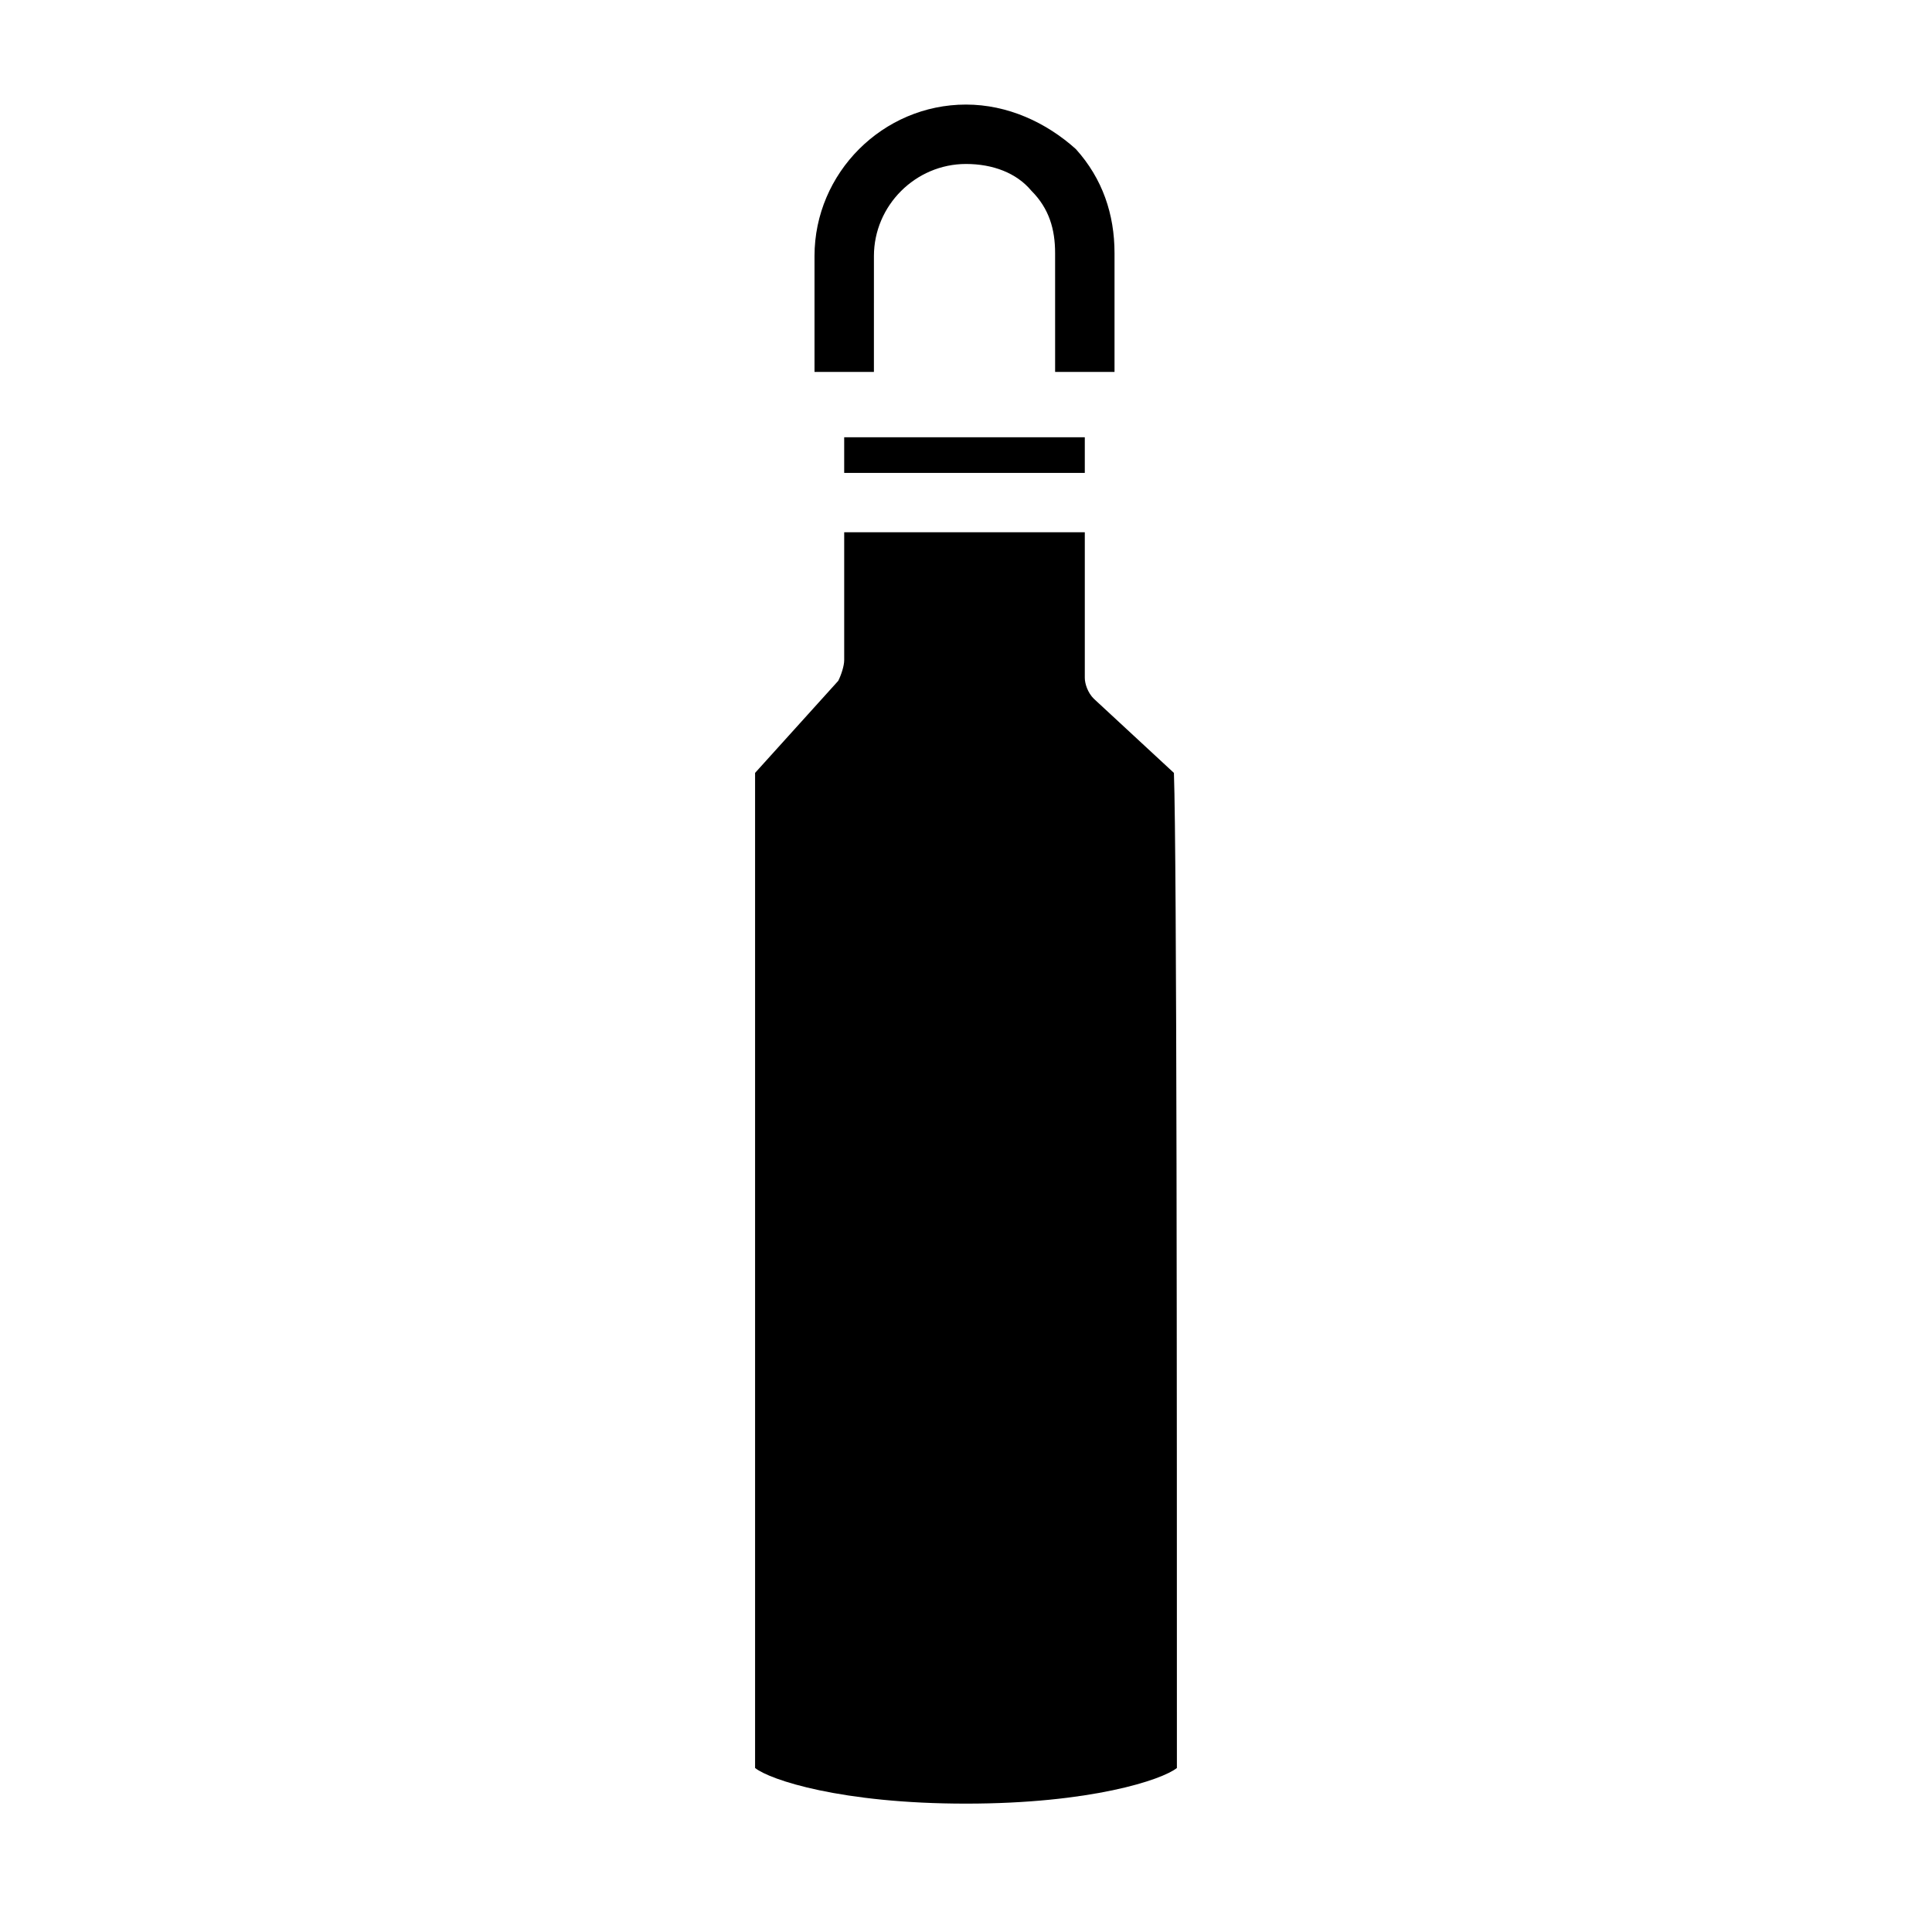
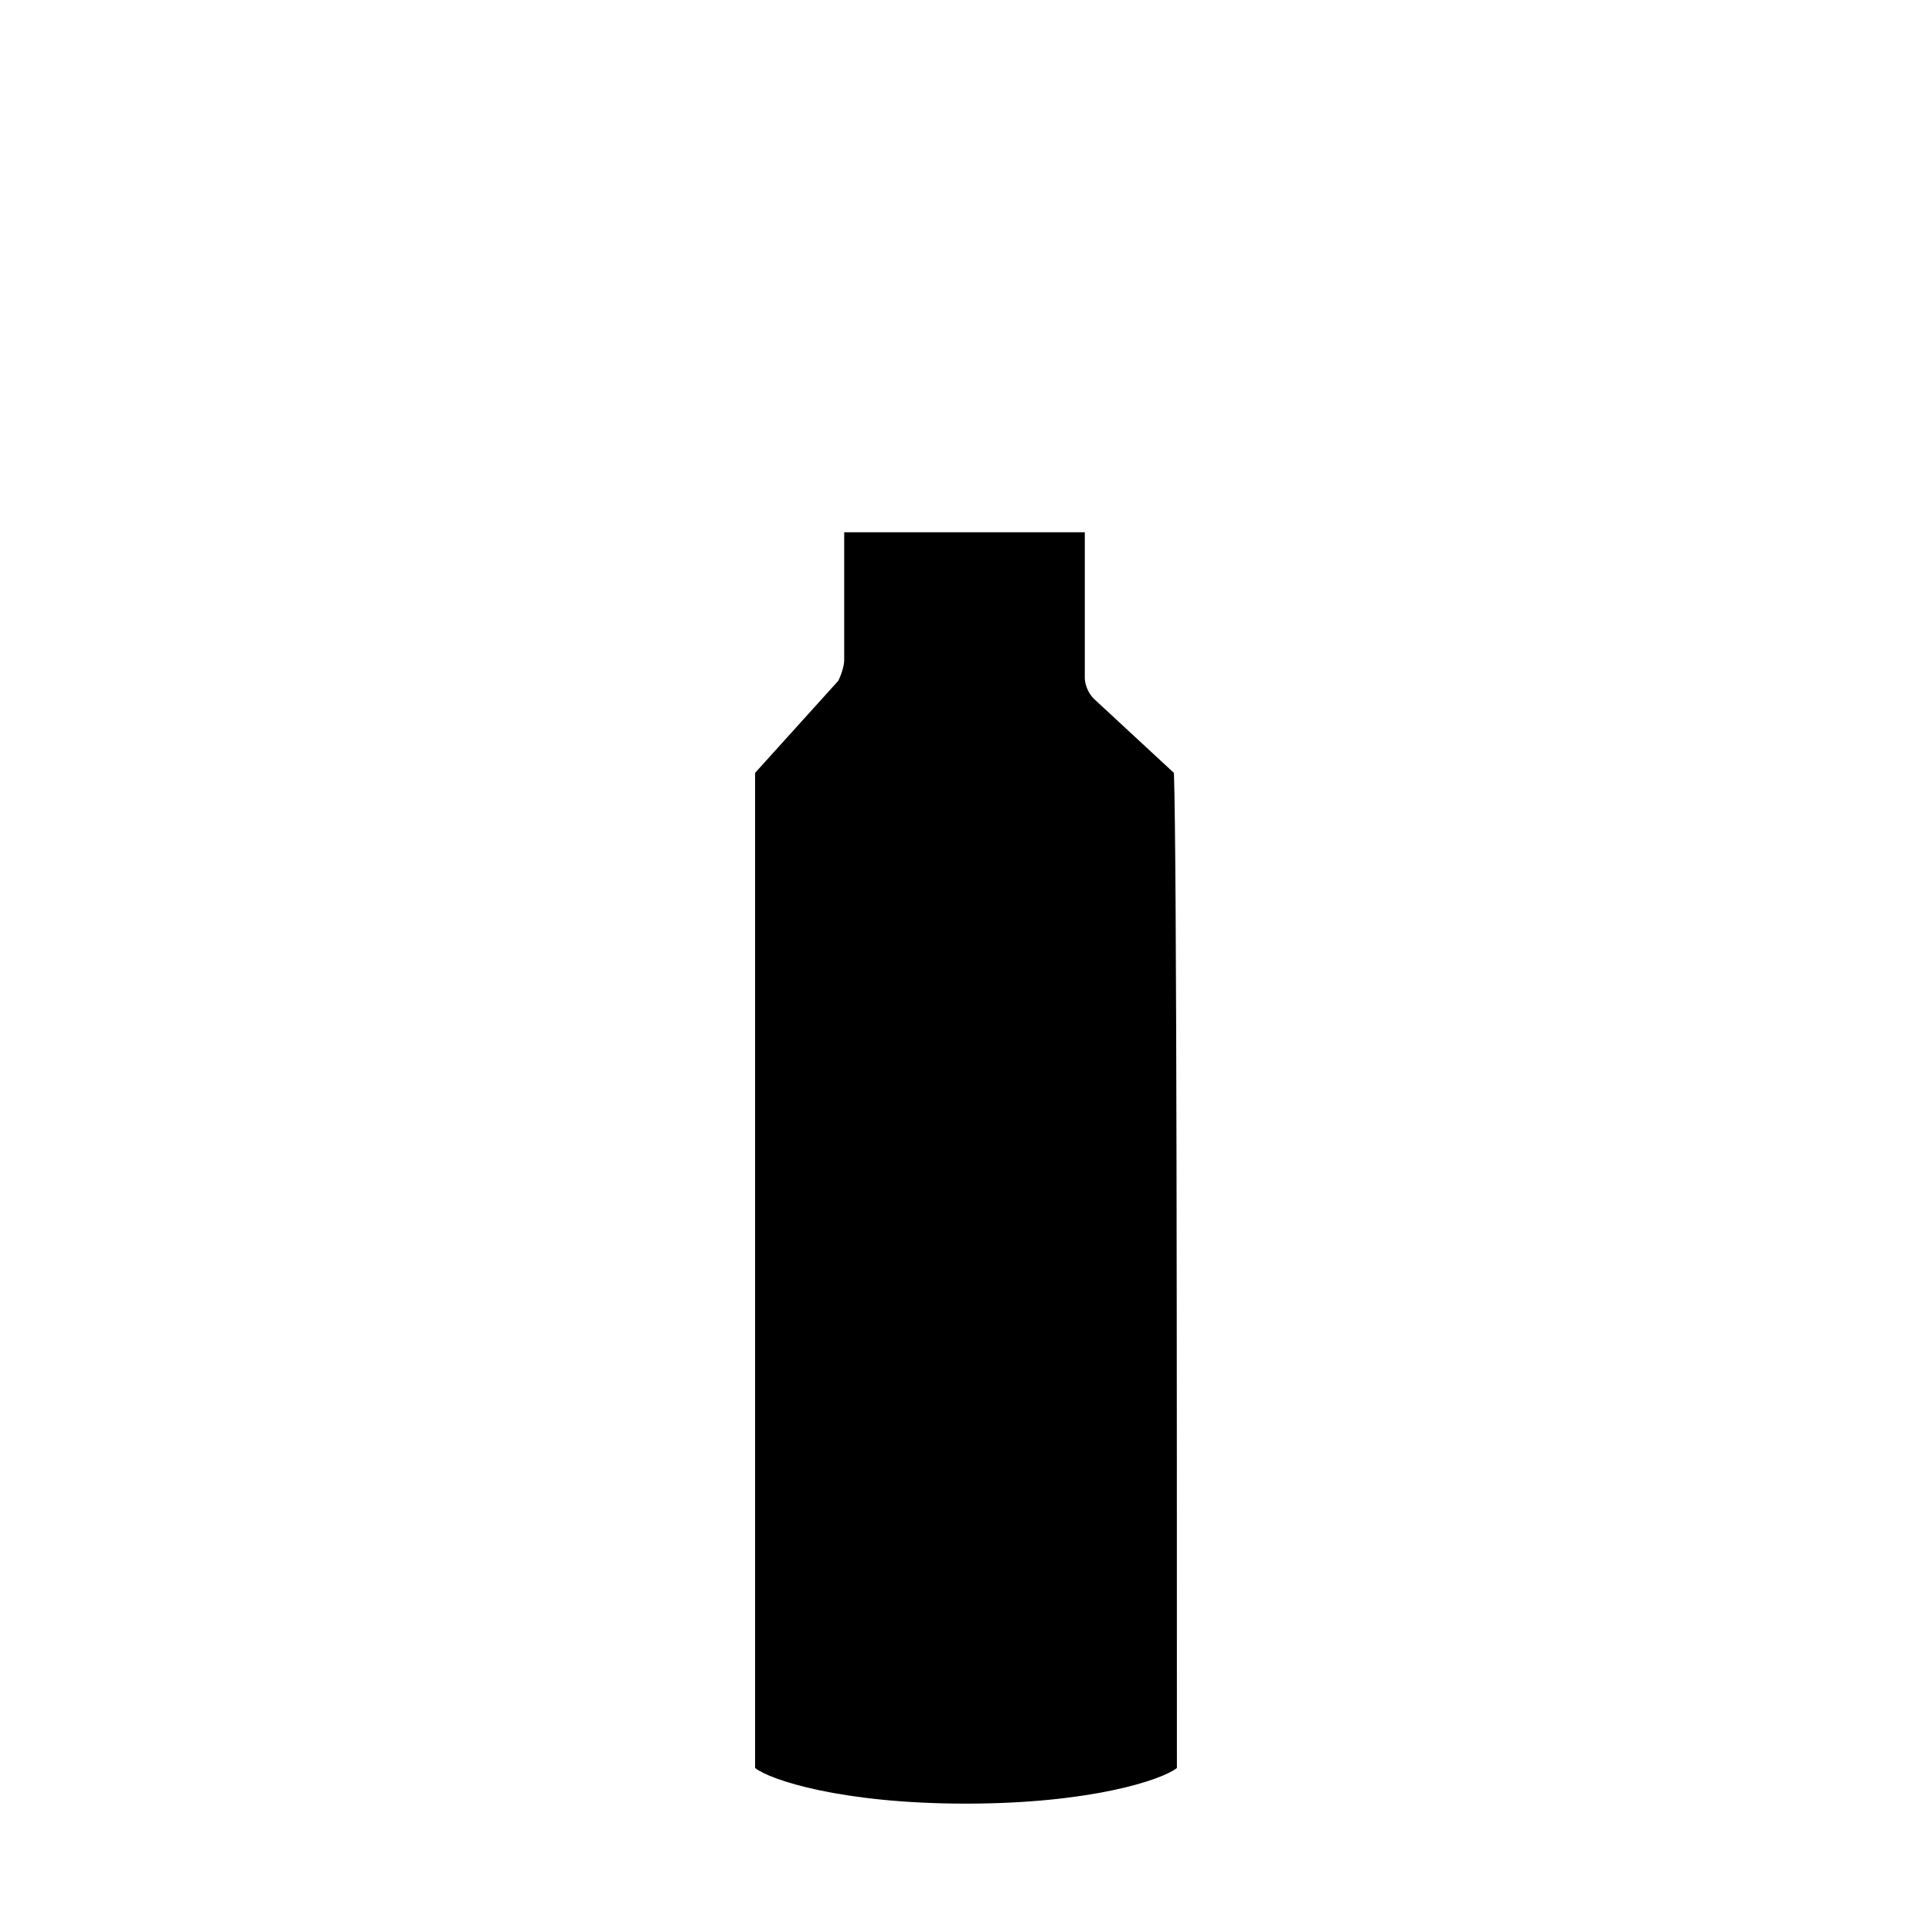
<svg xmlns="http://www.w3.org/2000/svg" fill="#000000" width="800px" height="800px" version="1.1" viewBox="144 144 512 512">
  <g>
-     <path d="m439.36 242.56h-15.742l-0.004-31.488c0-6.297-1.574-11.809-6.297-16.531-3.934-4.723-10.234-7.086-17.316-7.086-13.383 0-24.402 11.02-24.402 24.402l-0.004 30.703h-15.742v-30.703c0-22.039 18.105-40.145 40.148-40.145 11.02 0 21.254 4.723 29.125 11.809 7.086 7.871 10.234 17.316 10.234 27.551z" />
-     <path d="m367.72 259.88h63.762v9.445h-63.762z" />
    <path d="m455.89 612.54c0-97.613 0-241.67-0.789-263.71l-21.254-19.684c-1.574-1.574-2.363-3.938-2.363-5.512v-38.574h-63.762v33.852c0 1.574-0.789 3.938-1.574 5.512l-22.043 24.402v263.71c3.938 3.148 22.828 9.445 55.891 9.445 33.066 0 51.957-6.297 55.895-9.445z" />
  </g>
</svg>